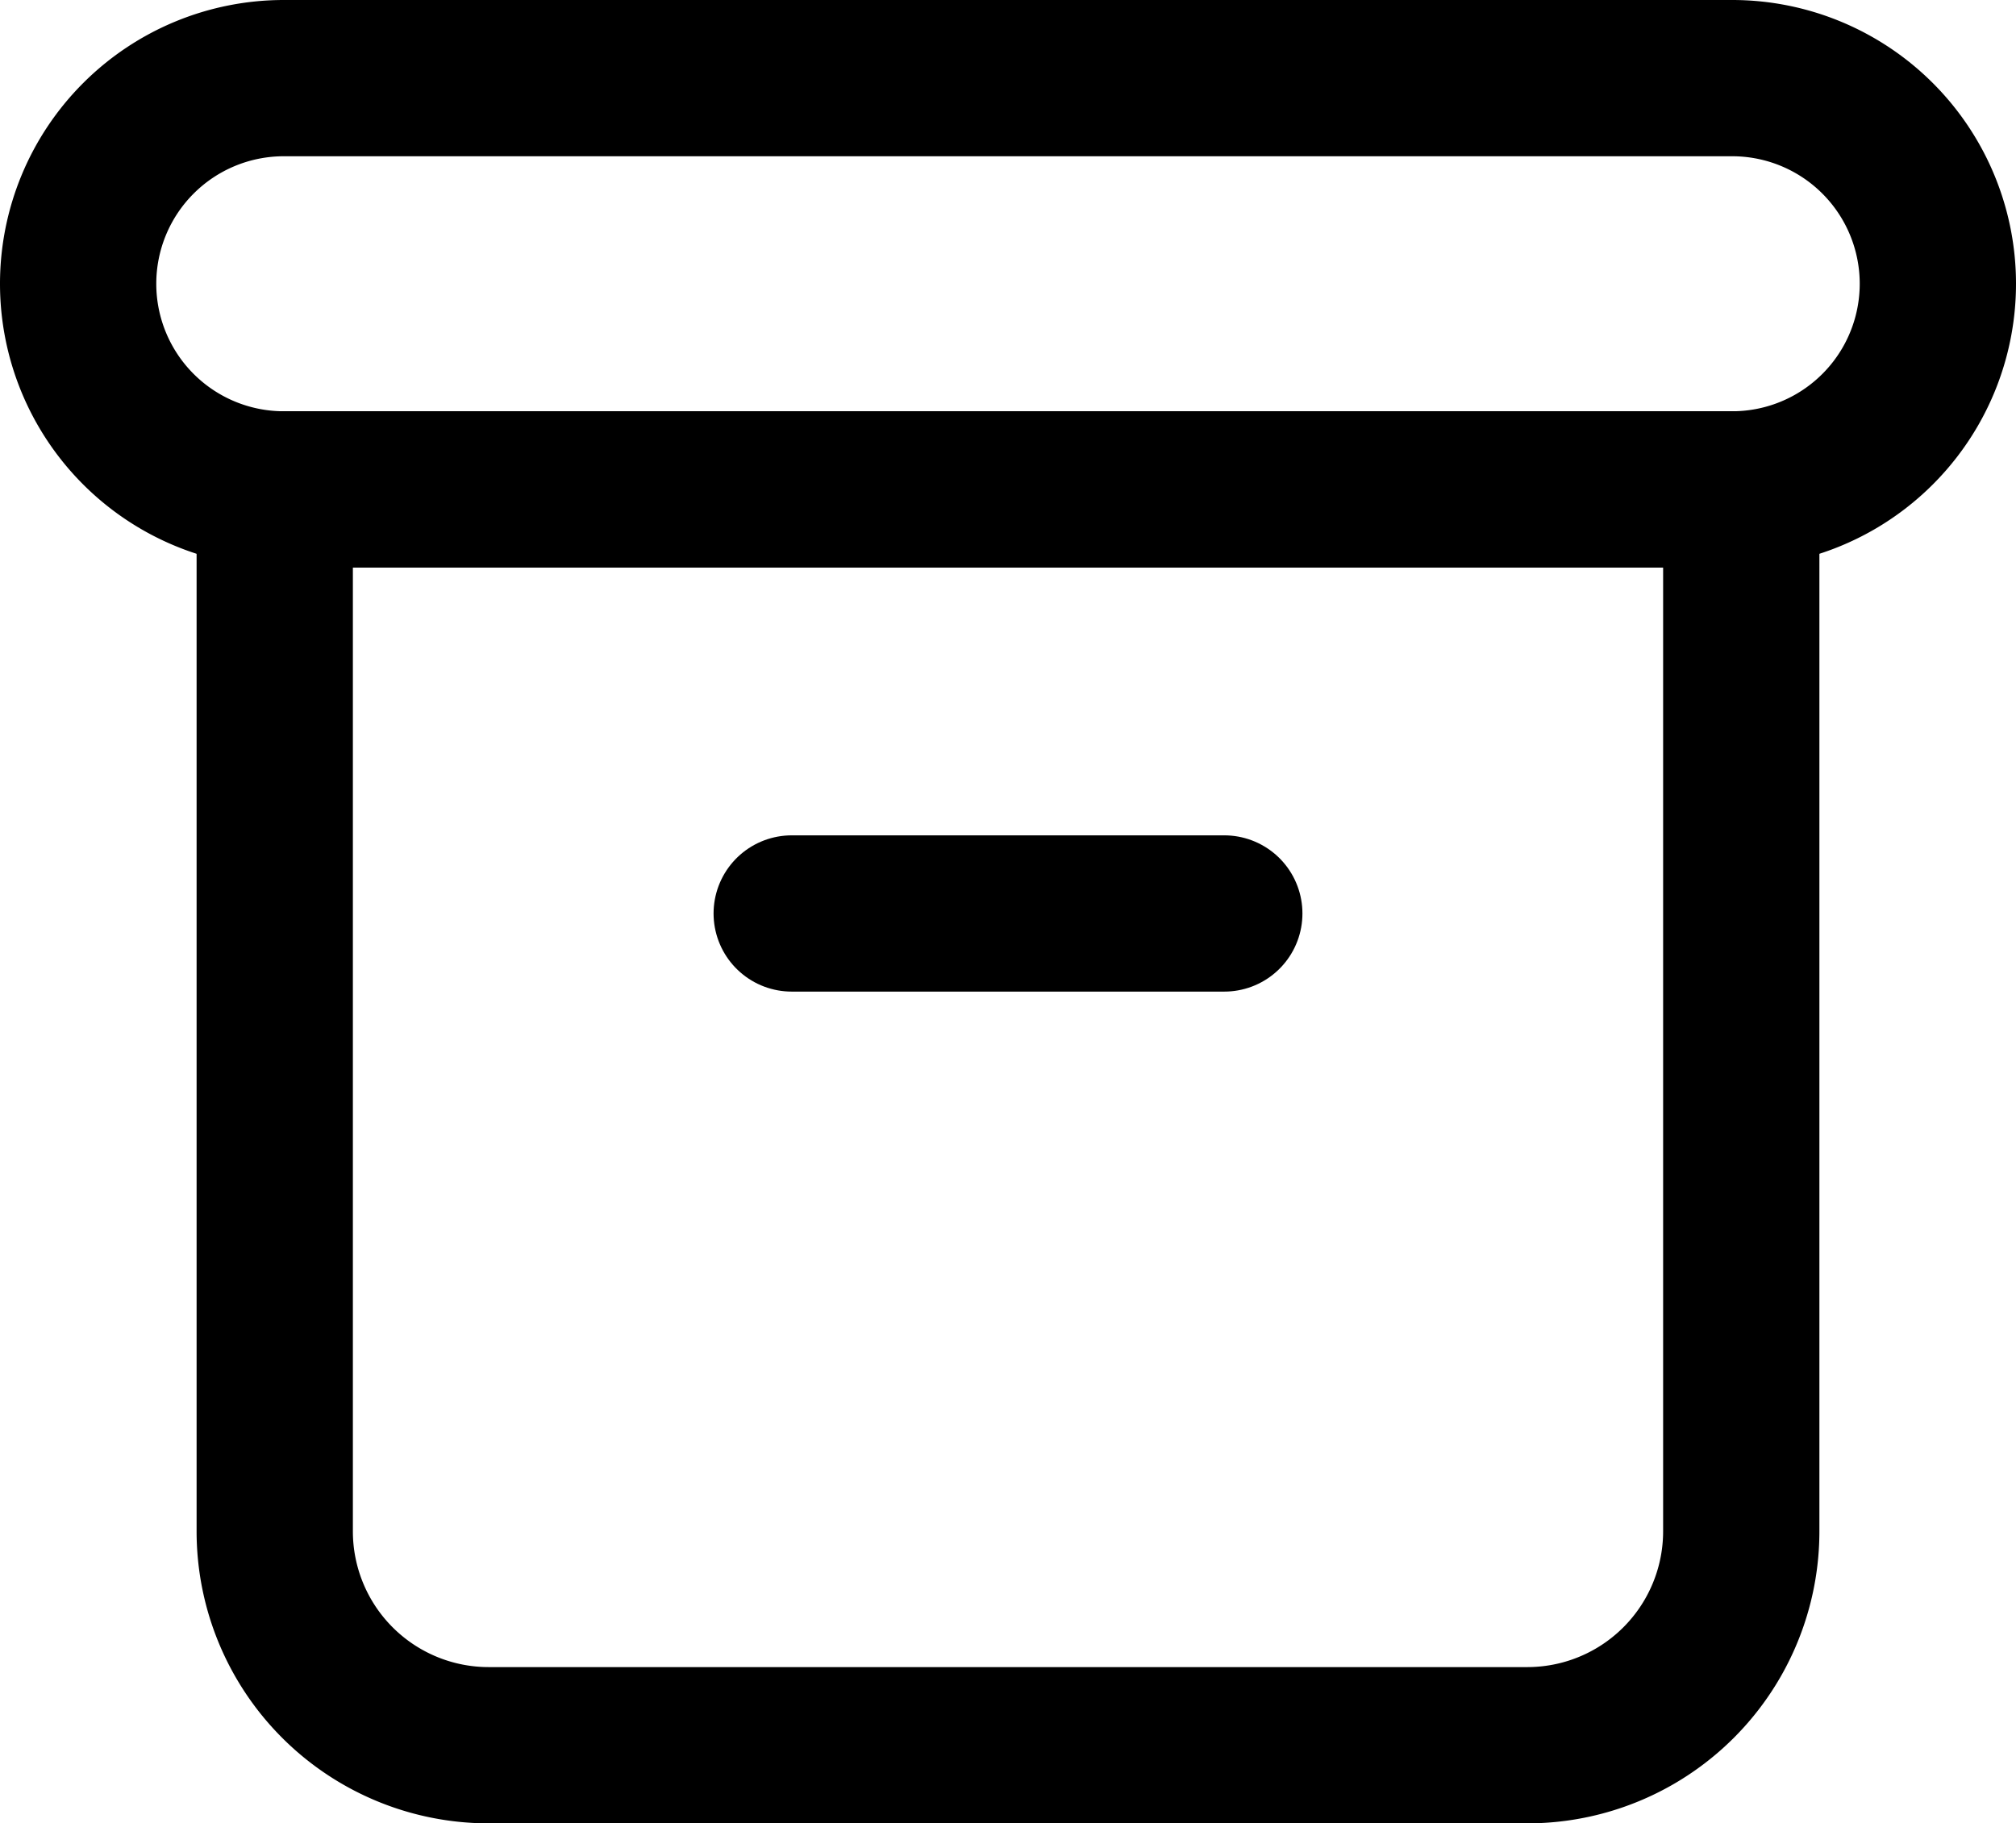
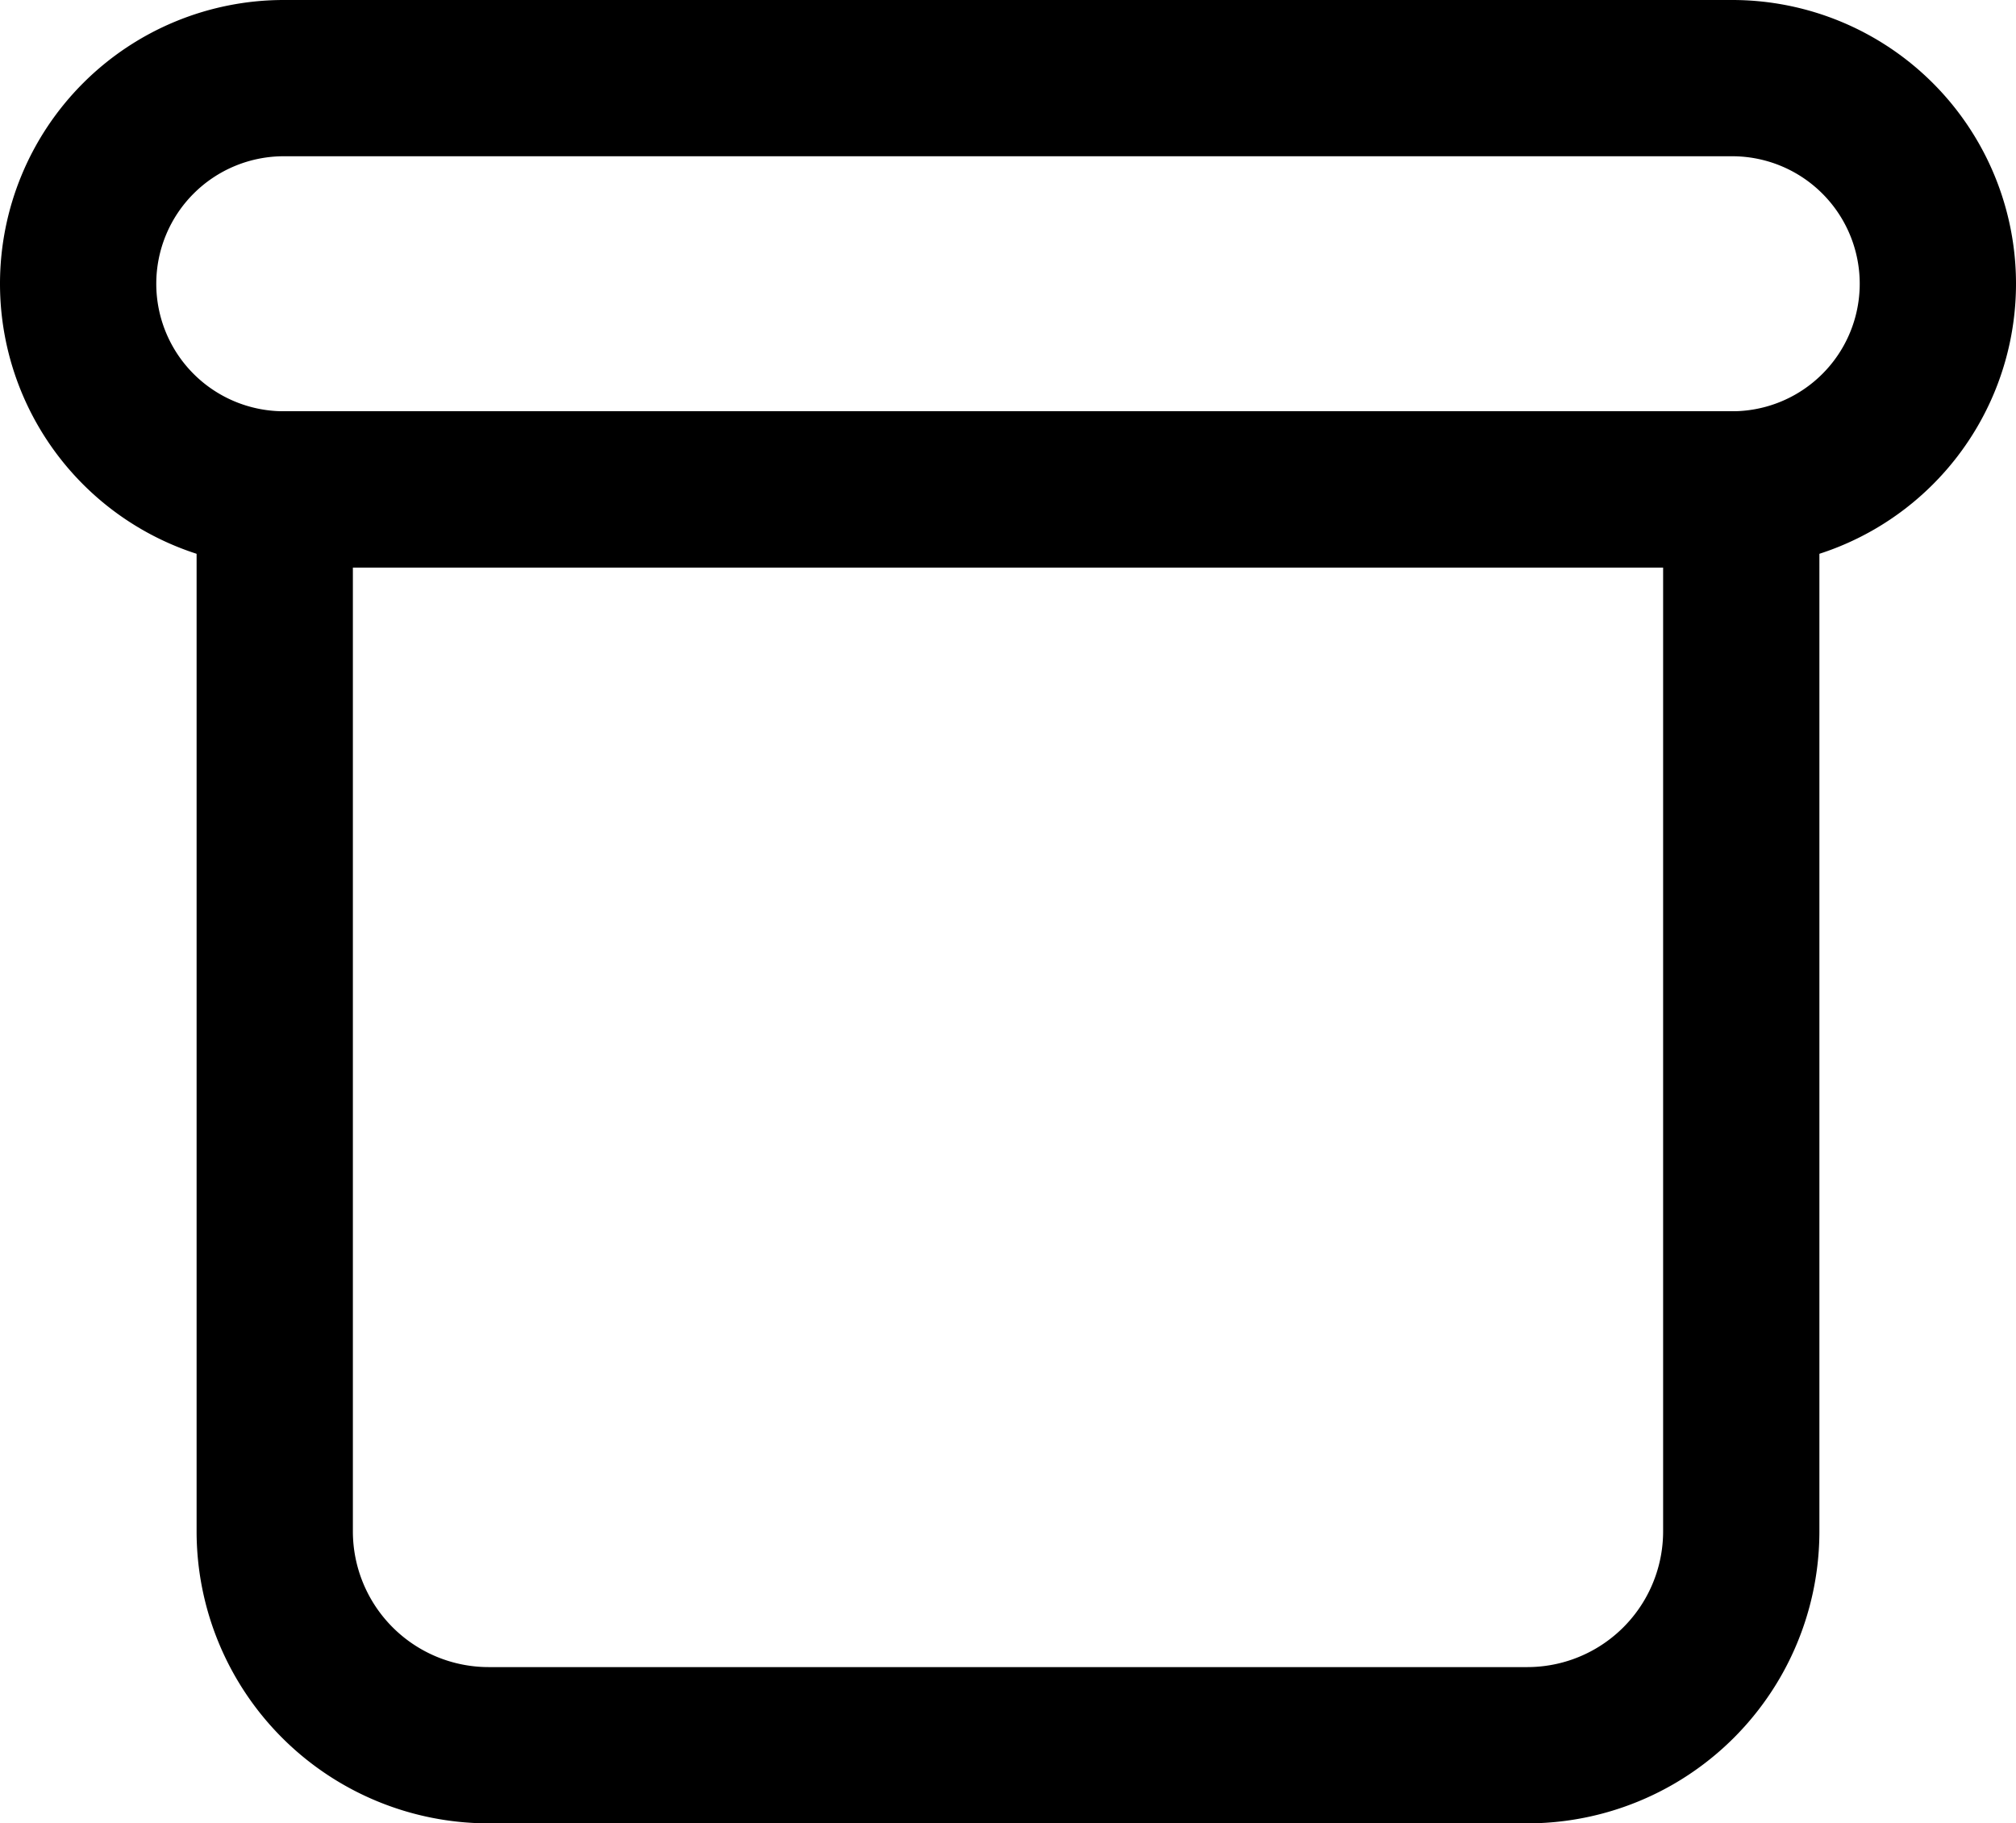
<svg xmlns="http://www.w3.org/2000/svg" id="Layer_1" data-name="Layer 1" viewBox="0 0 129 116.69">
  <defs>
    <style>.cls-1{fill:none;stroke:#000;stroke-linecap:round;stroke-linejoin:round;stroke-width:10px;}</style>
  </defs>
  <path class="cls-1" d="M18.16,5h92.68A13.16,13.16,0,0,1,124,18.16h0a13.16,13.16,0,0,1-13.16,13.16H18.16A13.16,13.16,0,0,1,5,18.16H5A13.16,13.16,0,0,1,18.16,5Z" />
  <path class="cls-1" d="M17.58,31.32h93.84V98a13.69,13.69,0,0,1-13.69,13.69H31.27A13.69,13.69,0,0,1,17.58,98h0V31.32Z" />
-   <line class="cls-1" x1="50.66" y1="58.46" x2="78.34" y2="58.46" />
</svg>